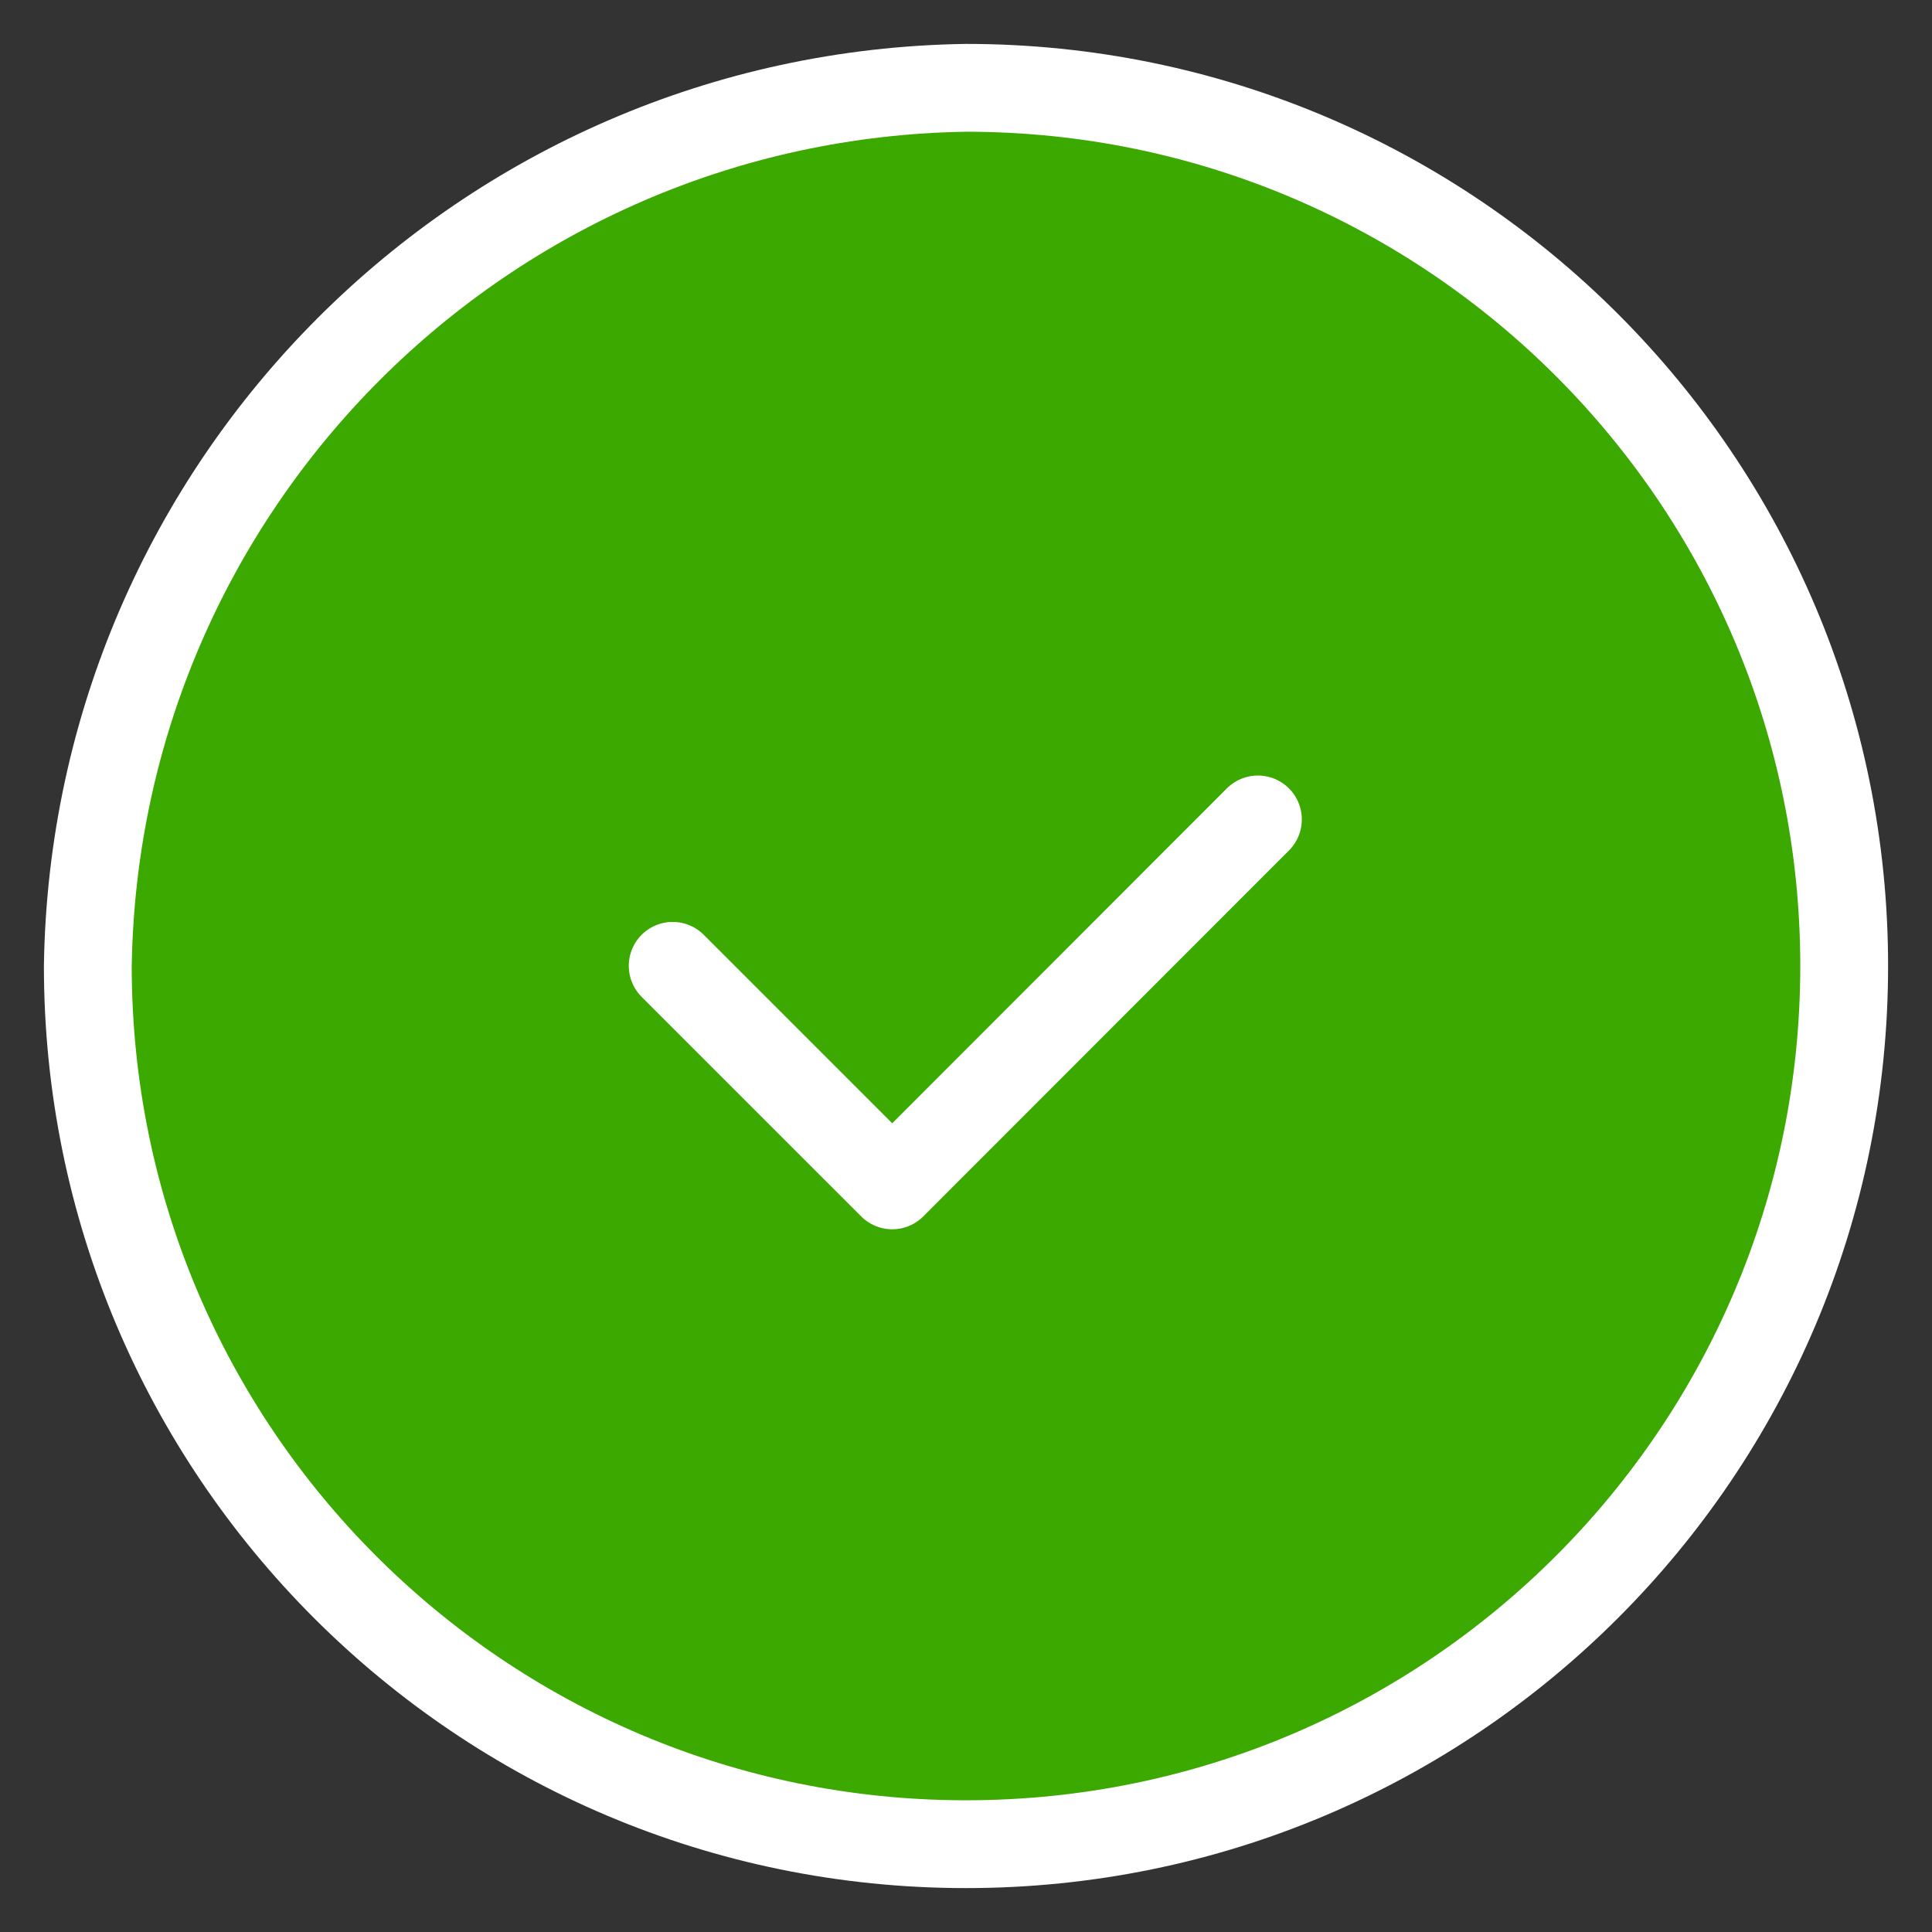
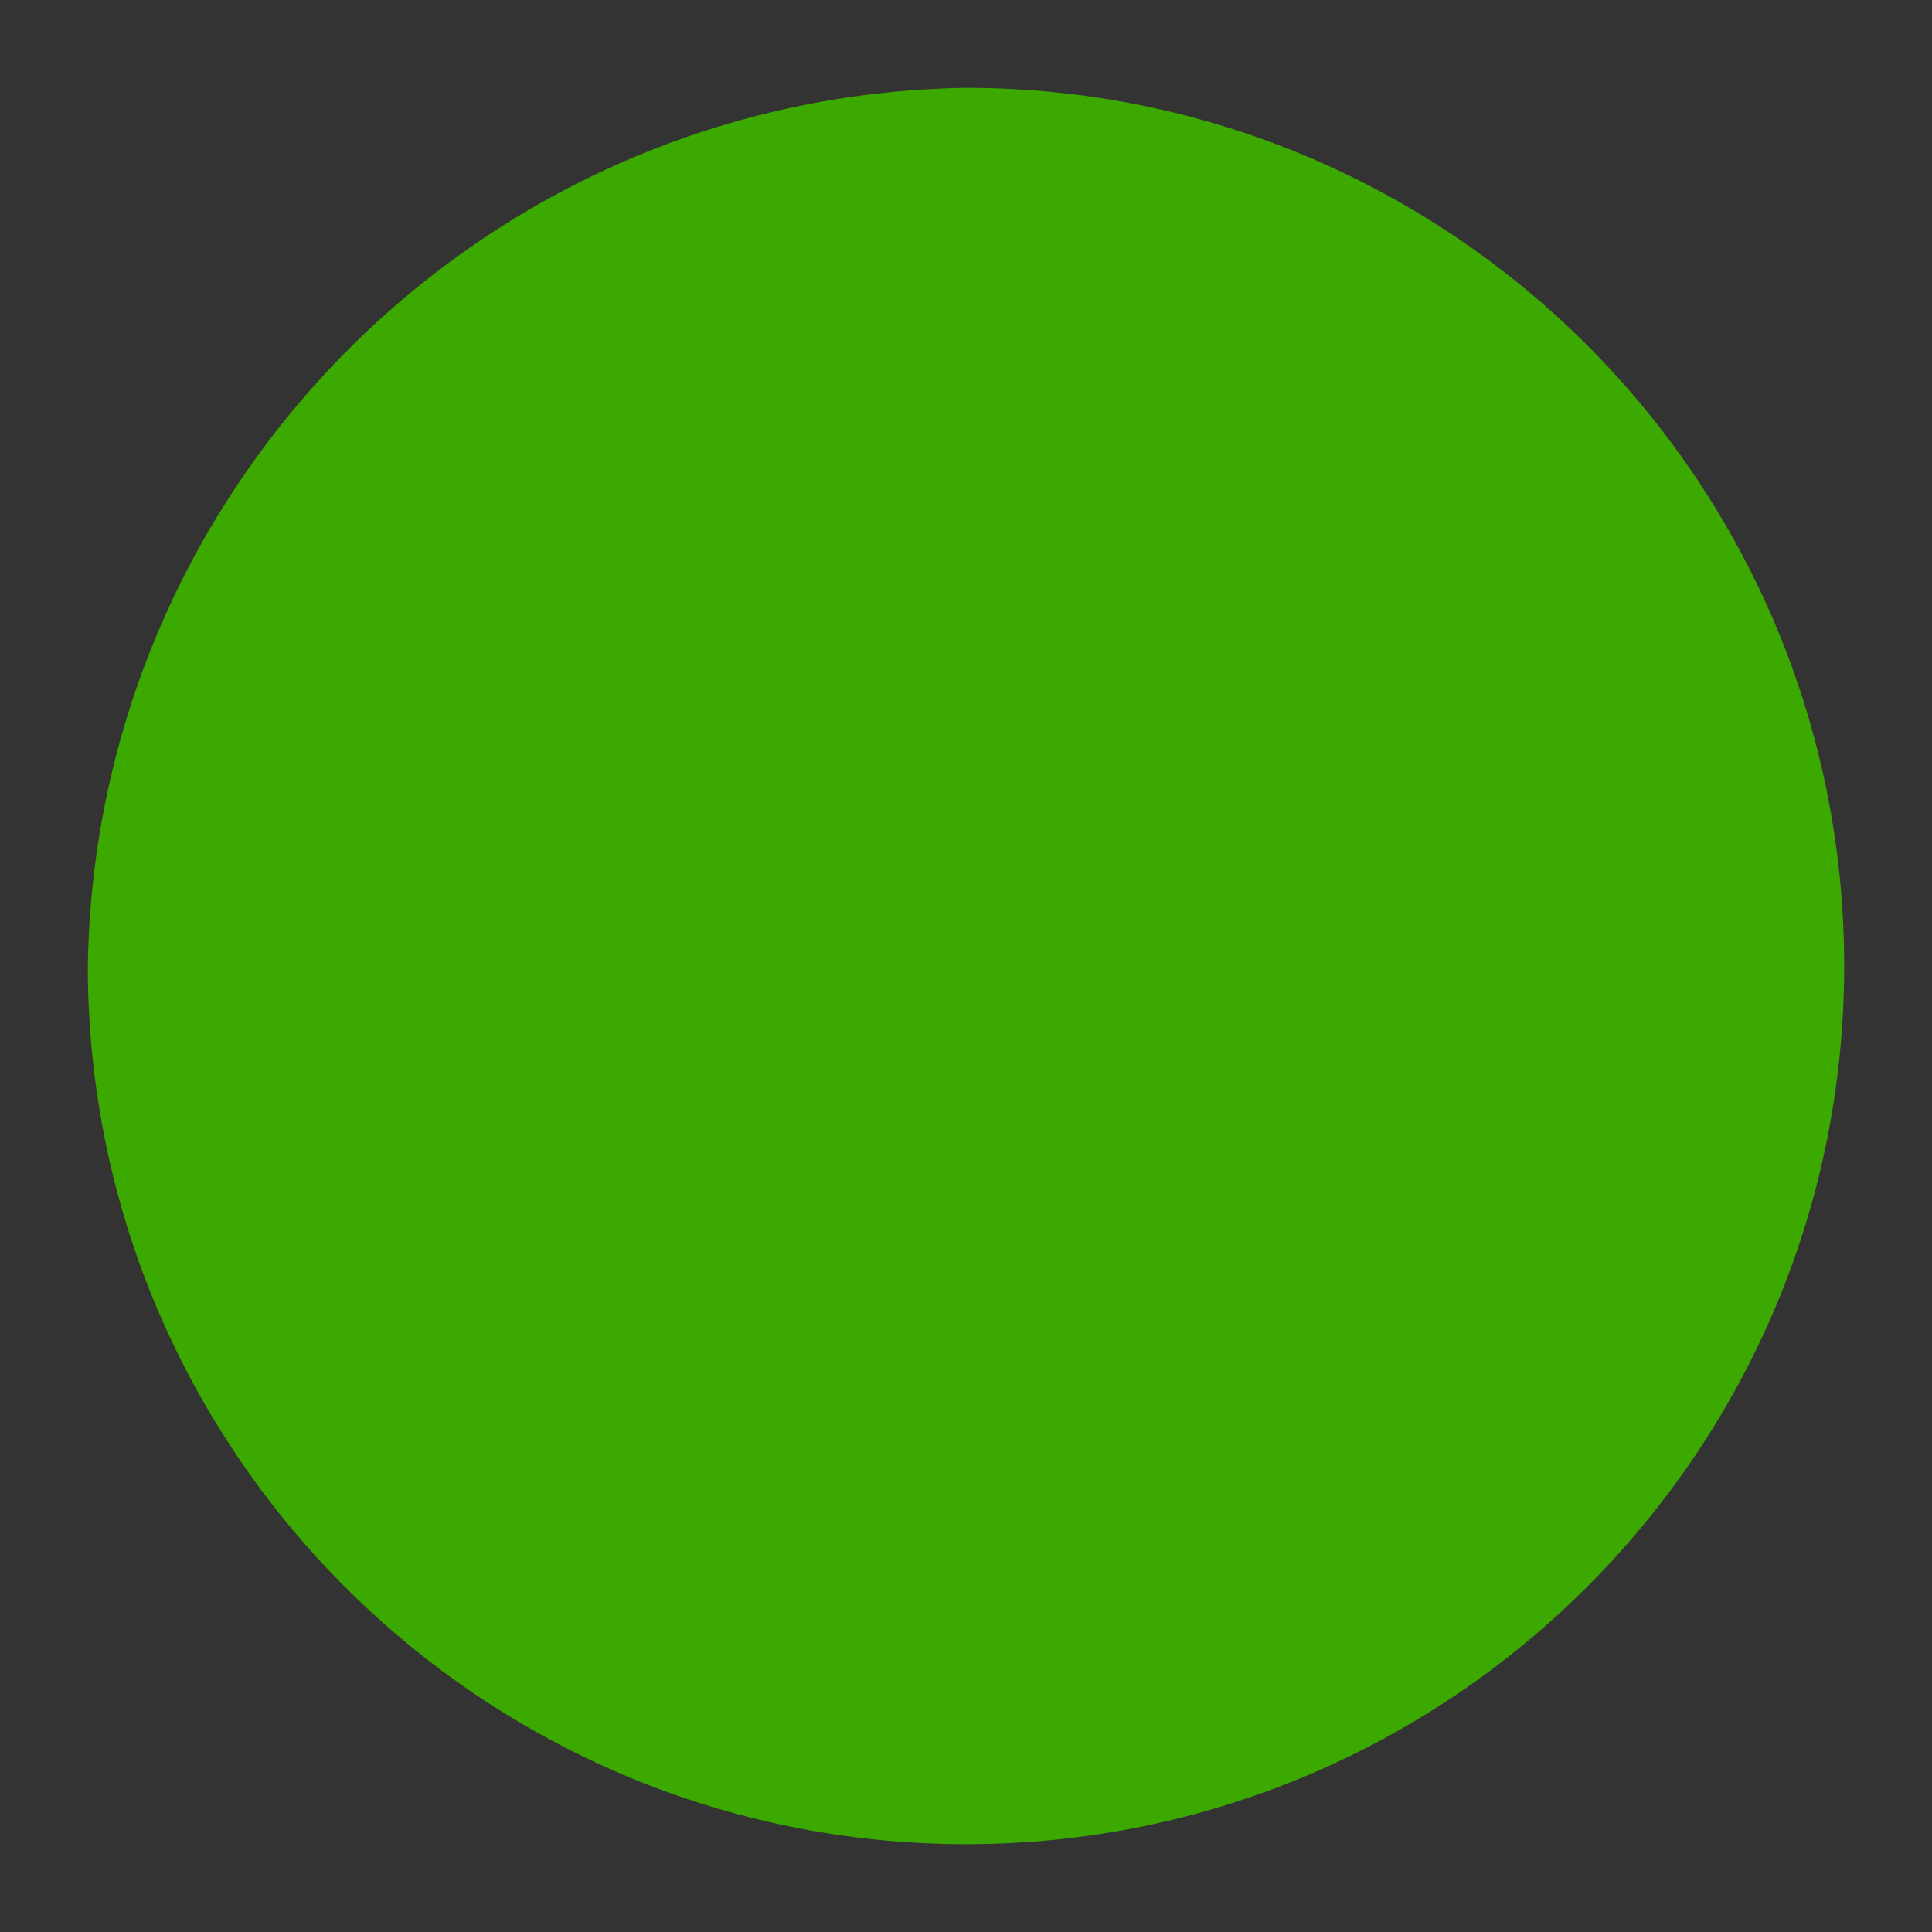
<svg xmlns="http://www.w3.org/2000/svg" width="22" height="22" viewBox="0 0 22 22" fill="none">
  <rect x="0" y="0" width="22" height="22" fill="#333333" stroke="none" />
  <path fill-rule="evenodd" clip-rule="evenodd" d="M11 21C5.477 21 1 16.523 1 11C1.083 5.512 5.512 1.083 11 1C16.523 1 21 5.477 21 11C21 16.523 16.523 21 11 21Z" fill="#3BA900" />
-   <path fill-rule="evenodd" clip-rule="evenodd" d="M14.324 9.331L10.16 13.498L7.66 10.998" fill="#3BA900" />
-   <path d="M14.324 9.331L10.16 13.498L7.66 10.998M11 21C5.477 21 1 16.523 1 11C1.083 5.512 5.512 1.083 11 1C16.523 1 21 5.477 21 11C21 16.523 16.523 21 11 21Z" stroke="white" stroke-linecap="round" stroke-linejoin="round" />
</svg>